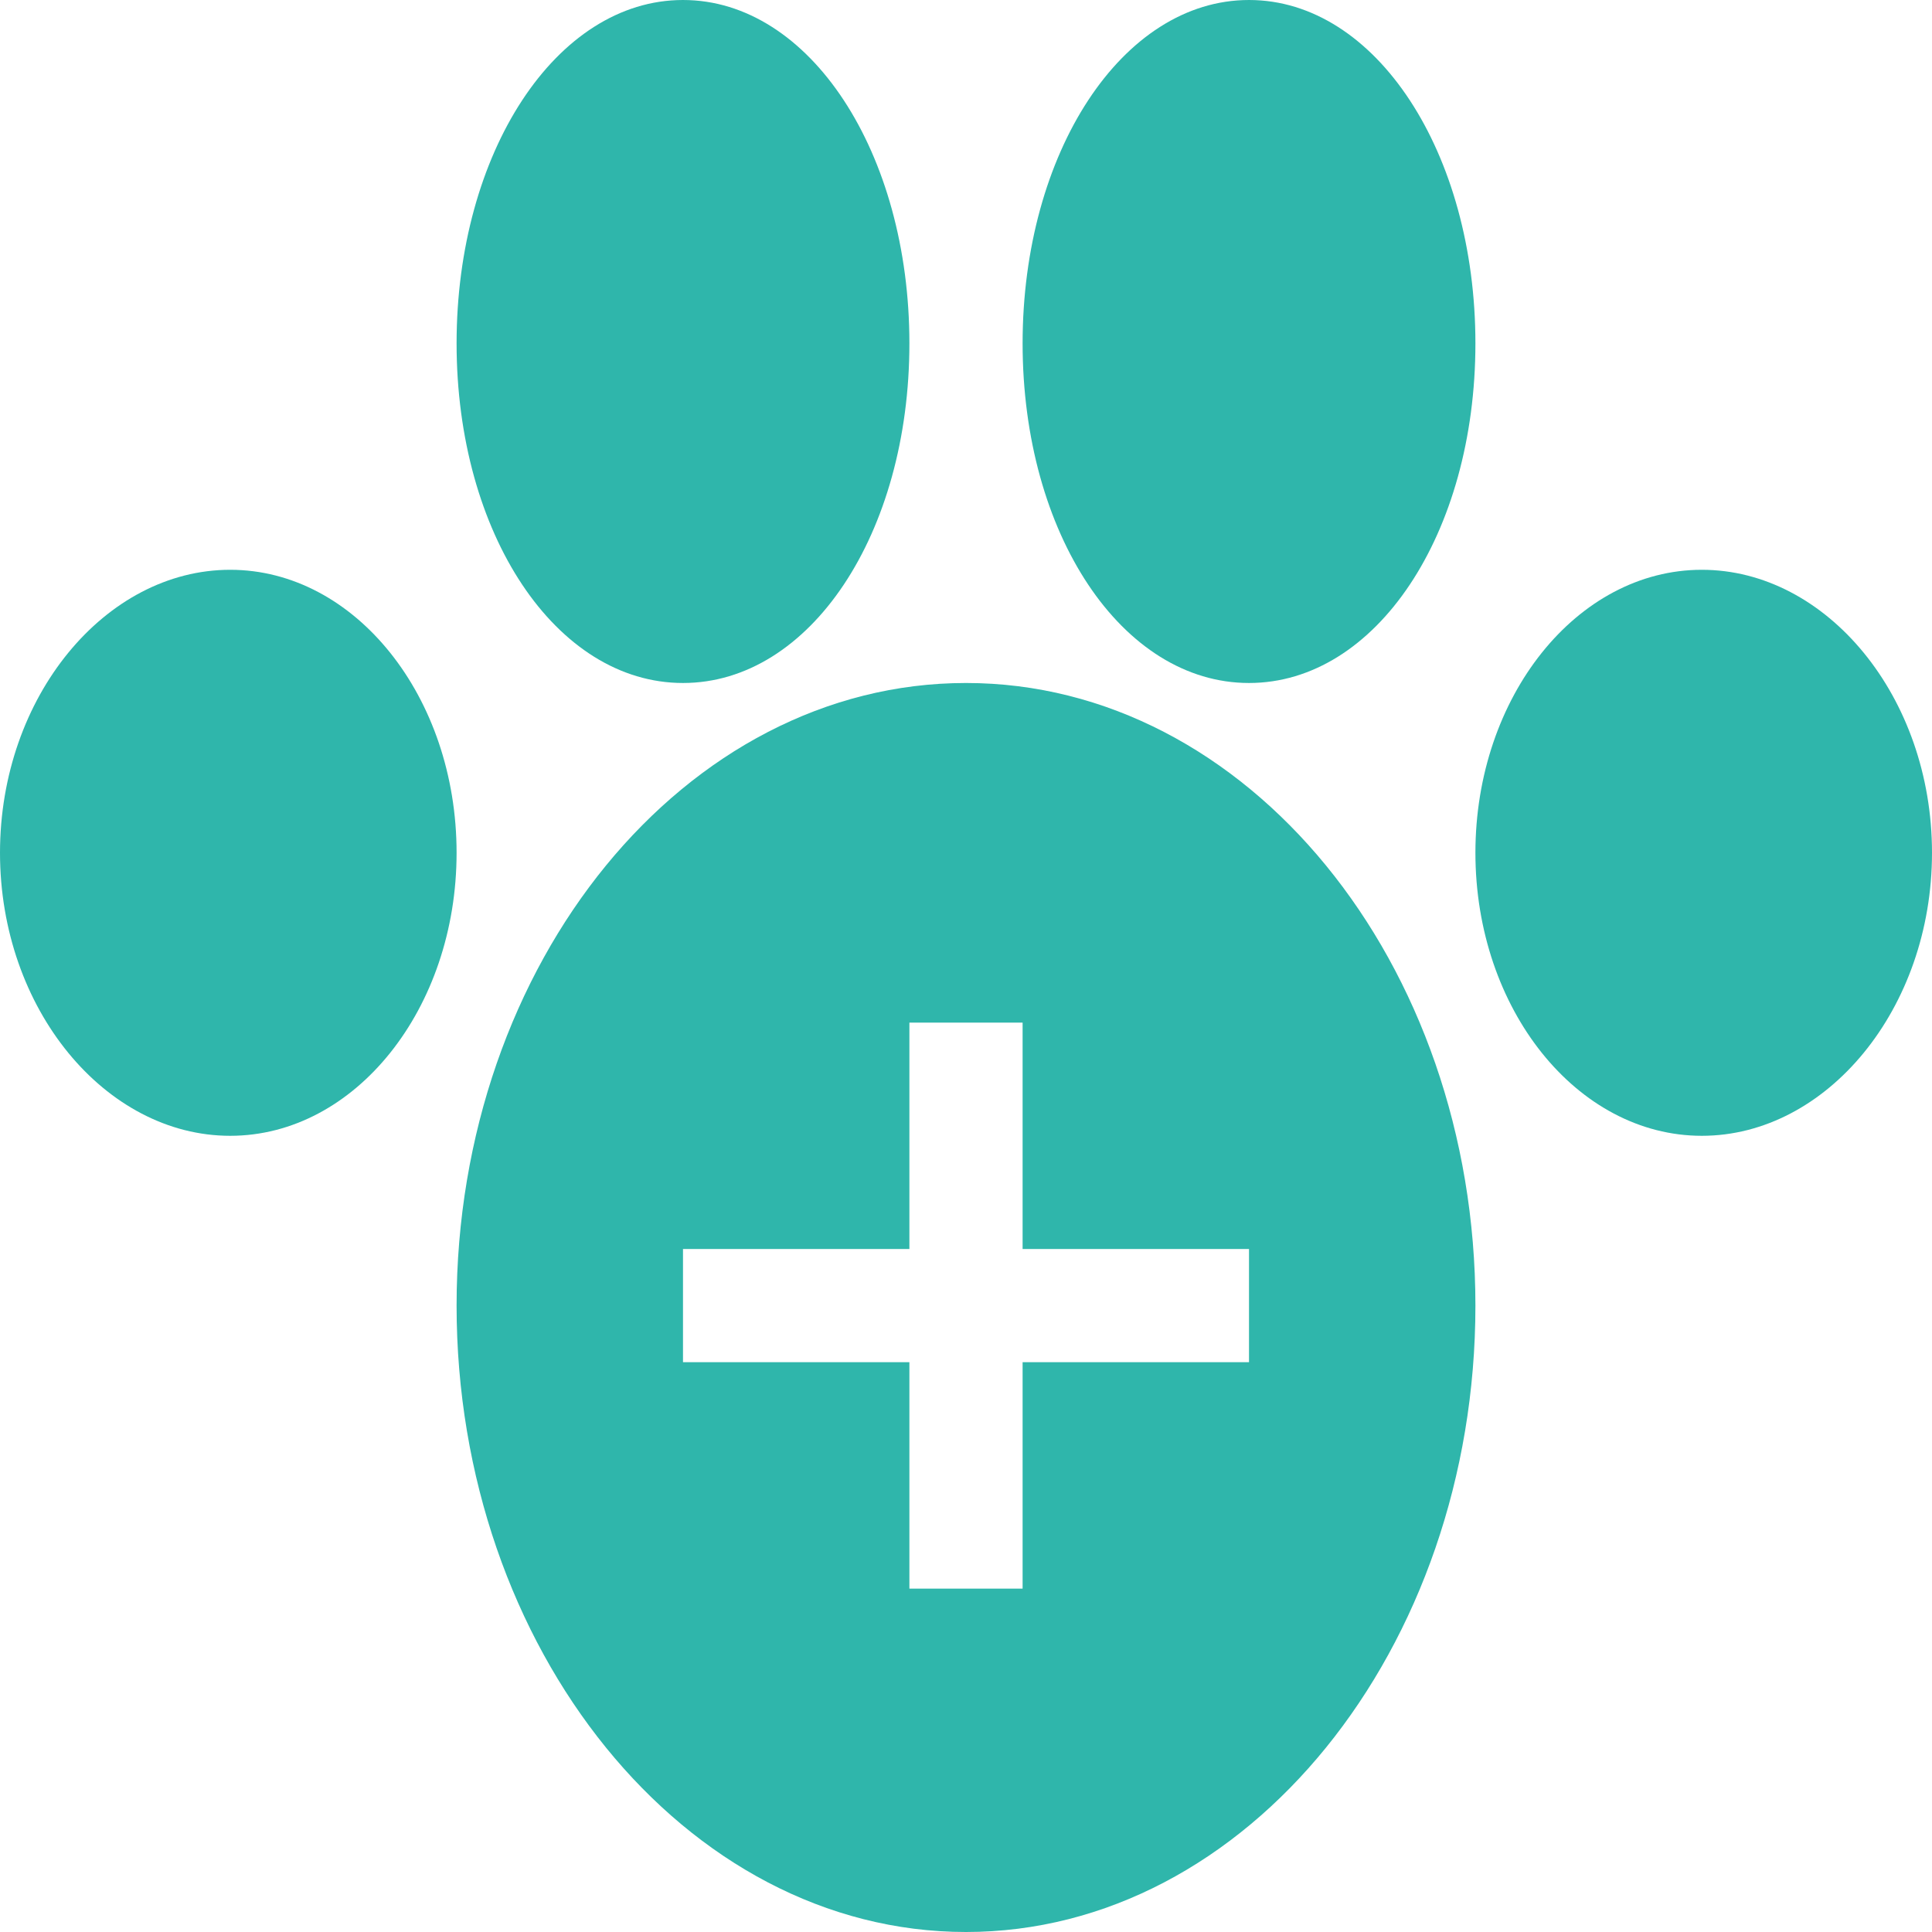
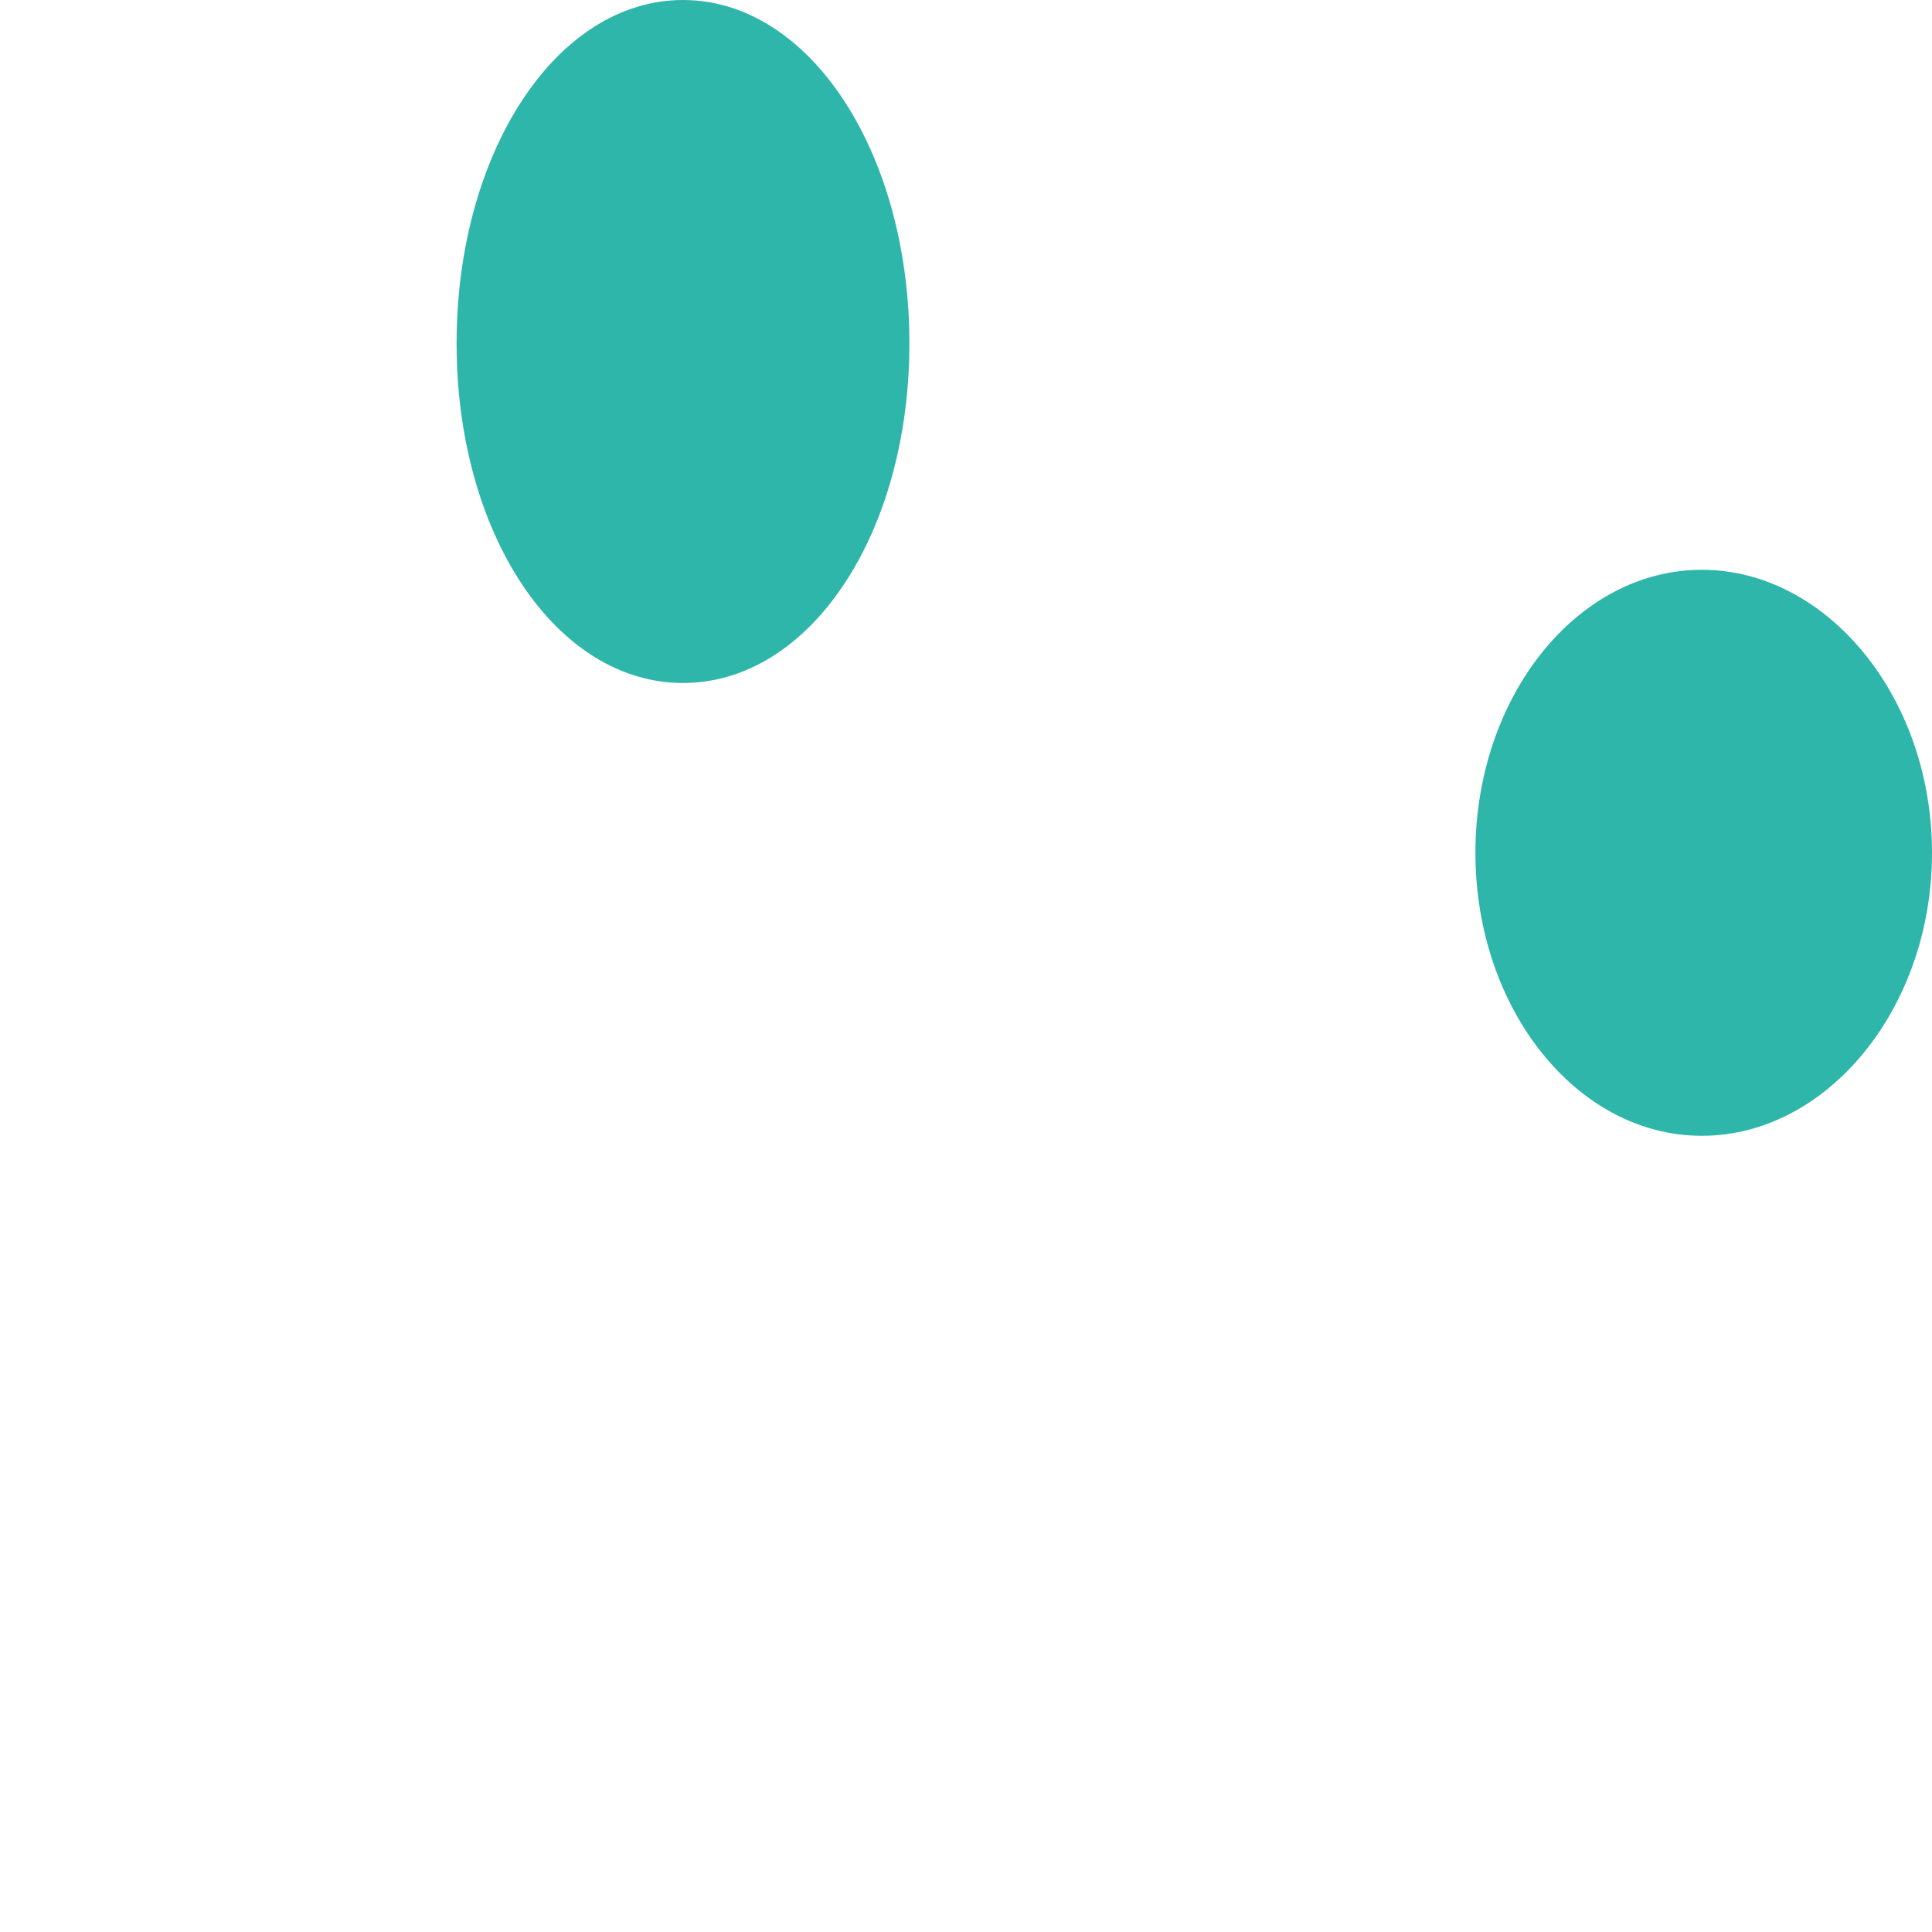
<svg xmlns="http://www.w3.org/2000/svg" version="1.1" id="Capa_1" x="0px" y="0px" viewBox="0 0 512 512" style="enable-background:new 0 0 512 512;" xml:space="preserve" width="512px" height="512px">
  <g>
    <g>
-       <path d="M256,181c-74.443,0-135,74.019-135,165s60.557,166,135,166s135-75.019,135-166S330.443,181,256,181z M331,361h-60v60h-30    v-60h-60v-30h60v-60h30v60h60V361z" fill="#2fb6ab" />
-     </g>
+       </g>
  </g>
  <g>
    <g>
-       <path d="M331,0c-33.647,0-60,40.536-60,91s26.353,90,60,90c33.647,0,60-39.536,60-90S364.647,0,331,0z" fill="#2fb6ab" />
-     </g>
+       </g>
  </g>
  <g>
    <g>
      <path d="M181,0c-33.647,0-60,40.536-60,91s26.353,90,60,90c33.647,0,60-39.536,60-90S214.647,0,181,0z" fill="#2fb6ab" />
    </g>
  </g>
  <g>
    <g>
-       <path d="M61,151c-33.091,0-61,33.647-61,75c0,41.353,27.909,75,61,75s60-33.647,60-75C121,184.647,94.091,151,61,151z" fill="#2fb6ab" />
-     </g>
+       </g>
  </g>
  <g>
    <g>
      <path d="M451,151c-33.091,0-60,33.647-60,75c0,41.353,26.909,75,60,75s61-33.647,61-75C512,184.647,484.091,151,451,151z" fill="#2fb6ab" />
    </g>
  </g>
  <g>
</g>
  <g>
</g>
  <g>
</g>
  <g>
</g>
  <g>
</g>
  <g>
</g>
  <g>
</g>
  <g>
</g>
  <g>
</g>
  <g>
</g>
  <g>
</g>
  <g>
</g>
  <g>
</g>
  <g>
</g>
  <g>
</g>
</svg>